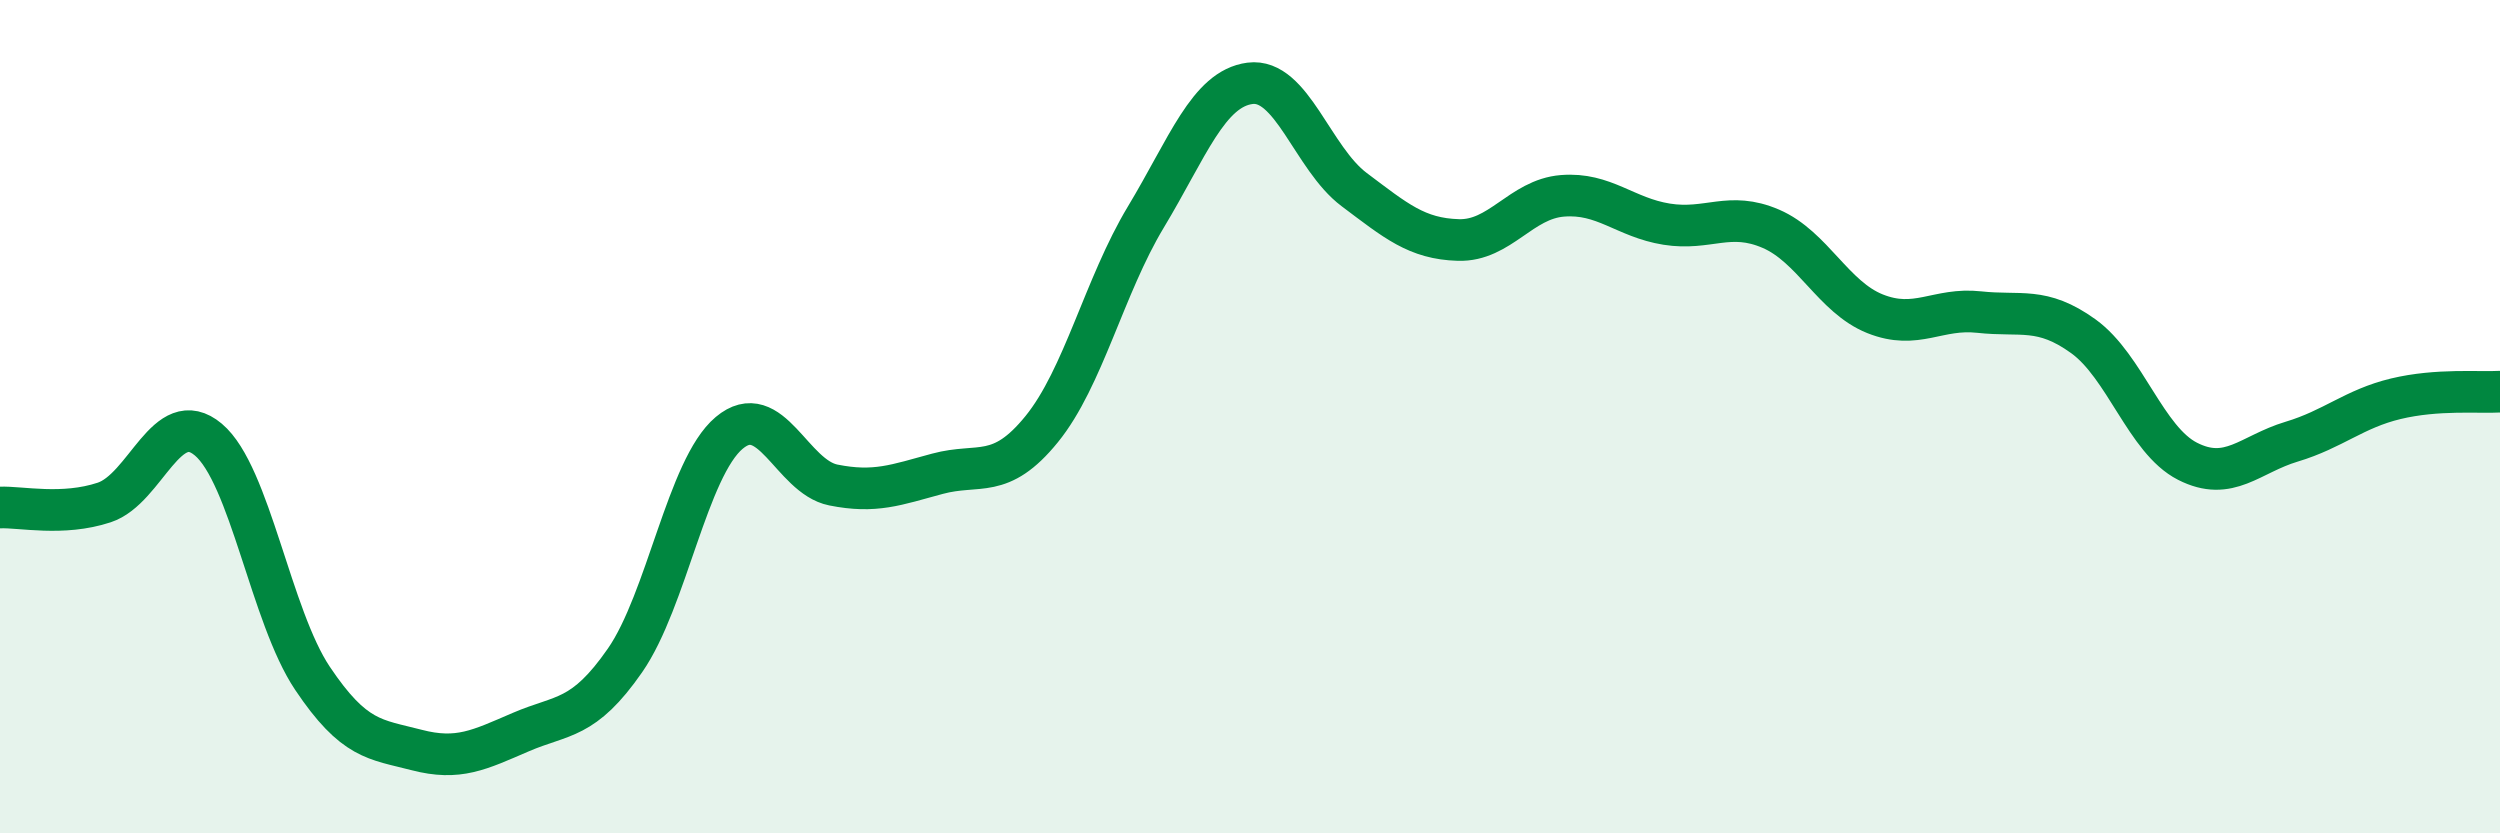
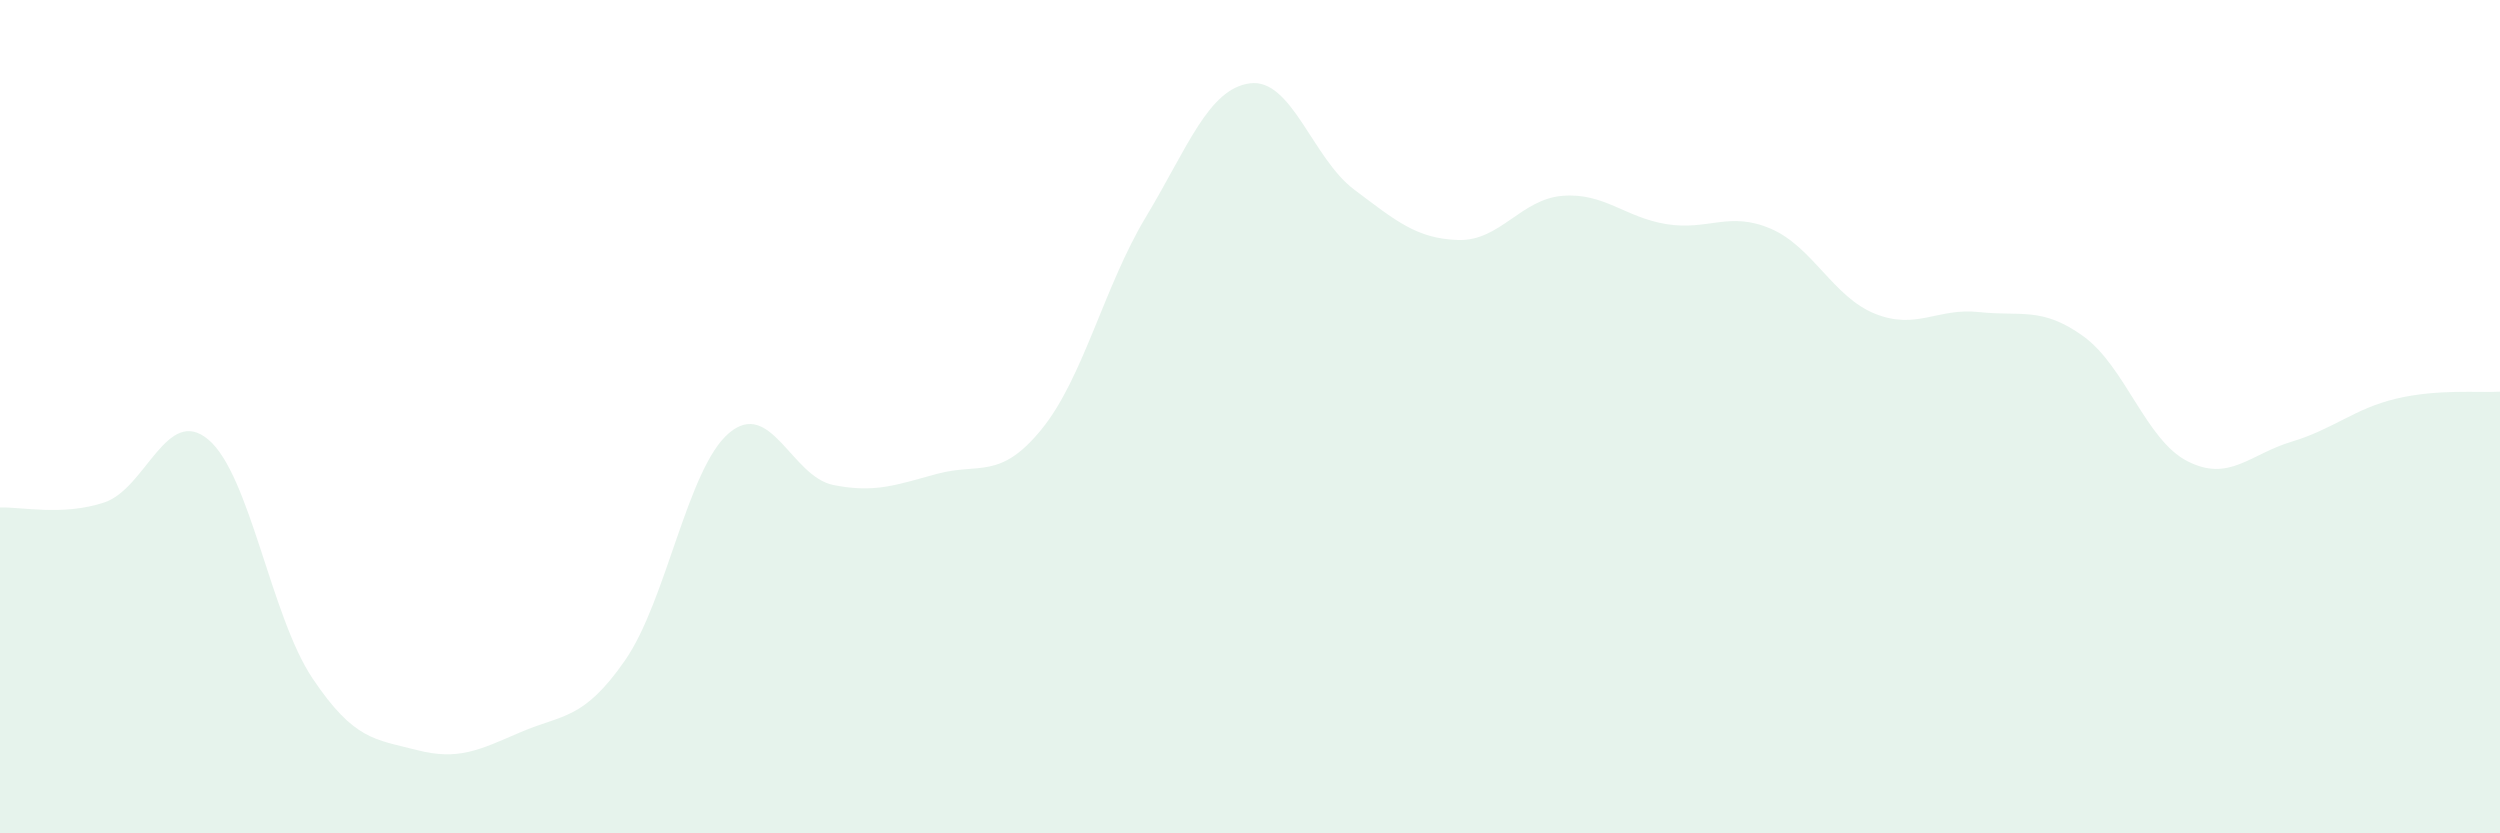
<svg xmlns="http://www.w3.org/2000/svg" width="60" height="20" viewBox="0 0 60 20">
  <path d="M 0,12.18 C 0.5,12.16 1.5,12.39 2.5,12.06 C 3.5,11.73 4,9.71 5,10.55 C 6,11.39 6.5,14.79 7.5,16.28 C 8.5,17.77 9,17.74 10,18 C 11,18.26 11.5,18 12.5,17.57 C 13.5,17.14 14,17.29 15,15.85 C 16,14.41 16.5,11.23 17.5,10.39 C 18.5,9.55 19,11.44 20,11.64 C 21,11.84 21.5,11.64 22.5,11.37 C 23.5,11.1 24,11.53 25,10.3 C 26,9.07 26.5,6.87 27.5,5.21 C 28.5,3.55 29,2.13 30,2 C 31,1.87 31.5,3.8 32.5,4.55 C 33.5,5.3 34,5.73 35,5.76 C 36,5.79 36.5,4.78 37.5,4.7 C 38.5,4.62 39,5.22 40,5.38 C 41,5.54 41.5,5.06 42.5,5.49 C 43.5,5.92 44,7.13 45,7.53 C 46,7.93 46.5,7.38 47.5,7.49 C 48.5,7.6 49,7.35 50,8.07 C 51,8.79 51.5,10.56 52.5,11.07 C 53.5,11.58 54,10.9 55,10.6 C 56,10.3 56.5,9.81 57.5,9.57 C 58.5,9.33 59.5,9.43 60,9.4L60 20L0 20Z" fill="#008740" opacity="0.1" stroke-linecap="round" stroke-linejoin="round" />
-   <path d="M 0,12.18 C 0.5,12.16 1.5,12.39 2.5,12.06 C 3.5,11.73 4,9.71 5,10.55 C 6,11.39 6.5,14.79 7.5,16.28 C 8.5,17.77 9,17.74 10,18 C 11,18.26 11.5,18 12.5,17.57 C 13.5,17.14 14,17.29 15,15.85 C 16,14.41 16.5,11.23 17.5,10.39 C 18.5,9.55 19,11.44 20,11.64 C 21,11.84 21.5,11.64 22.5,11.37 C 23.5,11.1 24,11.53 25,10.3 C 26,9.07 26.5,6.87 27.5,5.21 C 28.5,3.55 29,2.13 30,2 C 31,1.87 31.5,3.8 32.5,4.55 C 33.5,5.3 34,5.73 35,5.76 C 36,5.79 36.5,4.78 37.5,4.7 C 38.5,4.62 39,5.22 40,5.38 C 41,5.54 41.5,5.06 42.5,5.49 C 43.5,5.92 44,7.13 45,7.53 C 46,7.93 46.5,7.38 47.5,7.49 C 48.5,7.6 49,7.35 50,8.07 C 51,8.79 51.5,10.56 52.5,11.07 C 53.5,11.58 54,10.9 55,10.6 C 56,10.3 56.5,9.81 57.5,9.57 C 58.5,9.33 59.5,9.43 60,9.4" stroke="#008740" stroke-width="1" fill="none" stroke-linecap="round" stroke-linejoin="round" />
</svg>